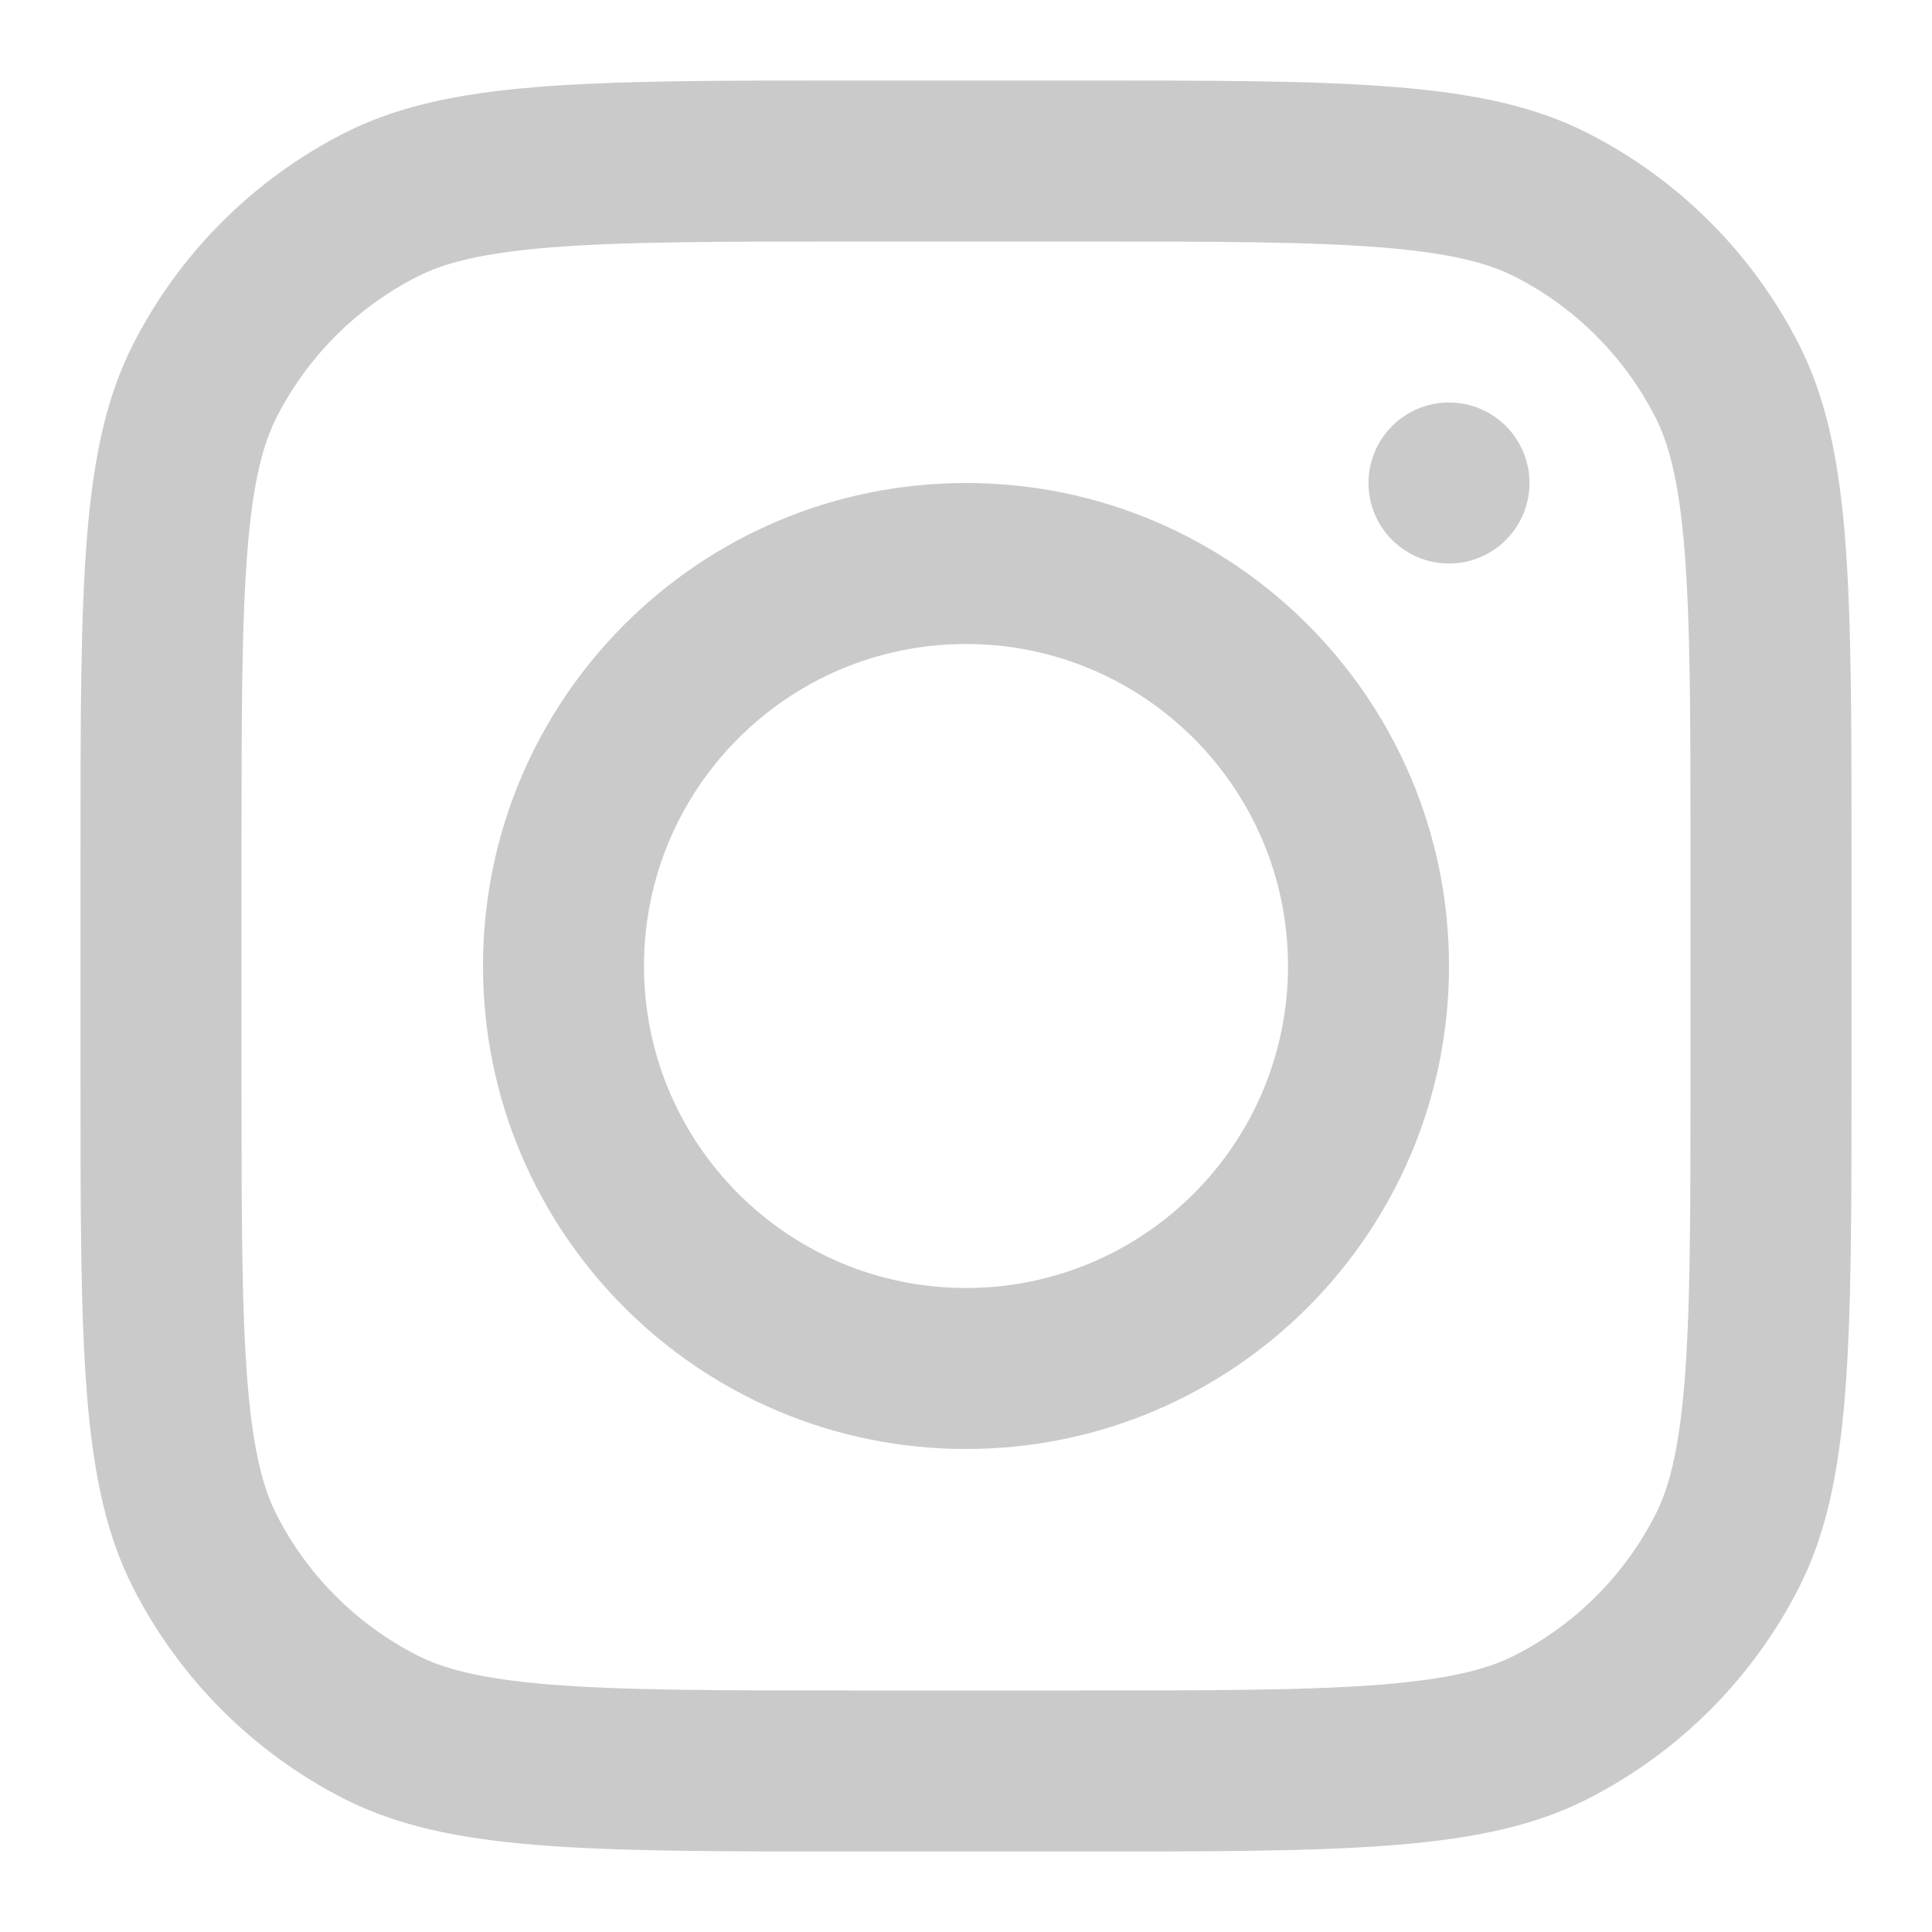
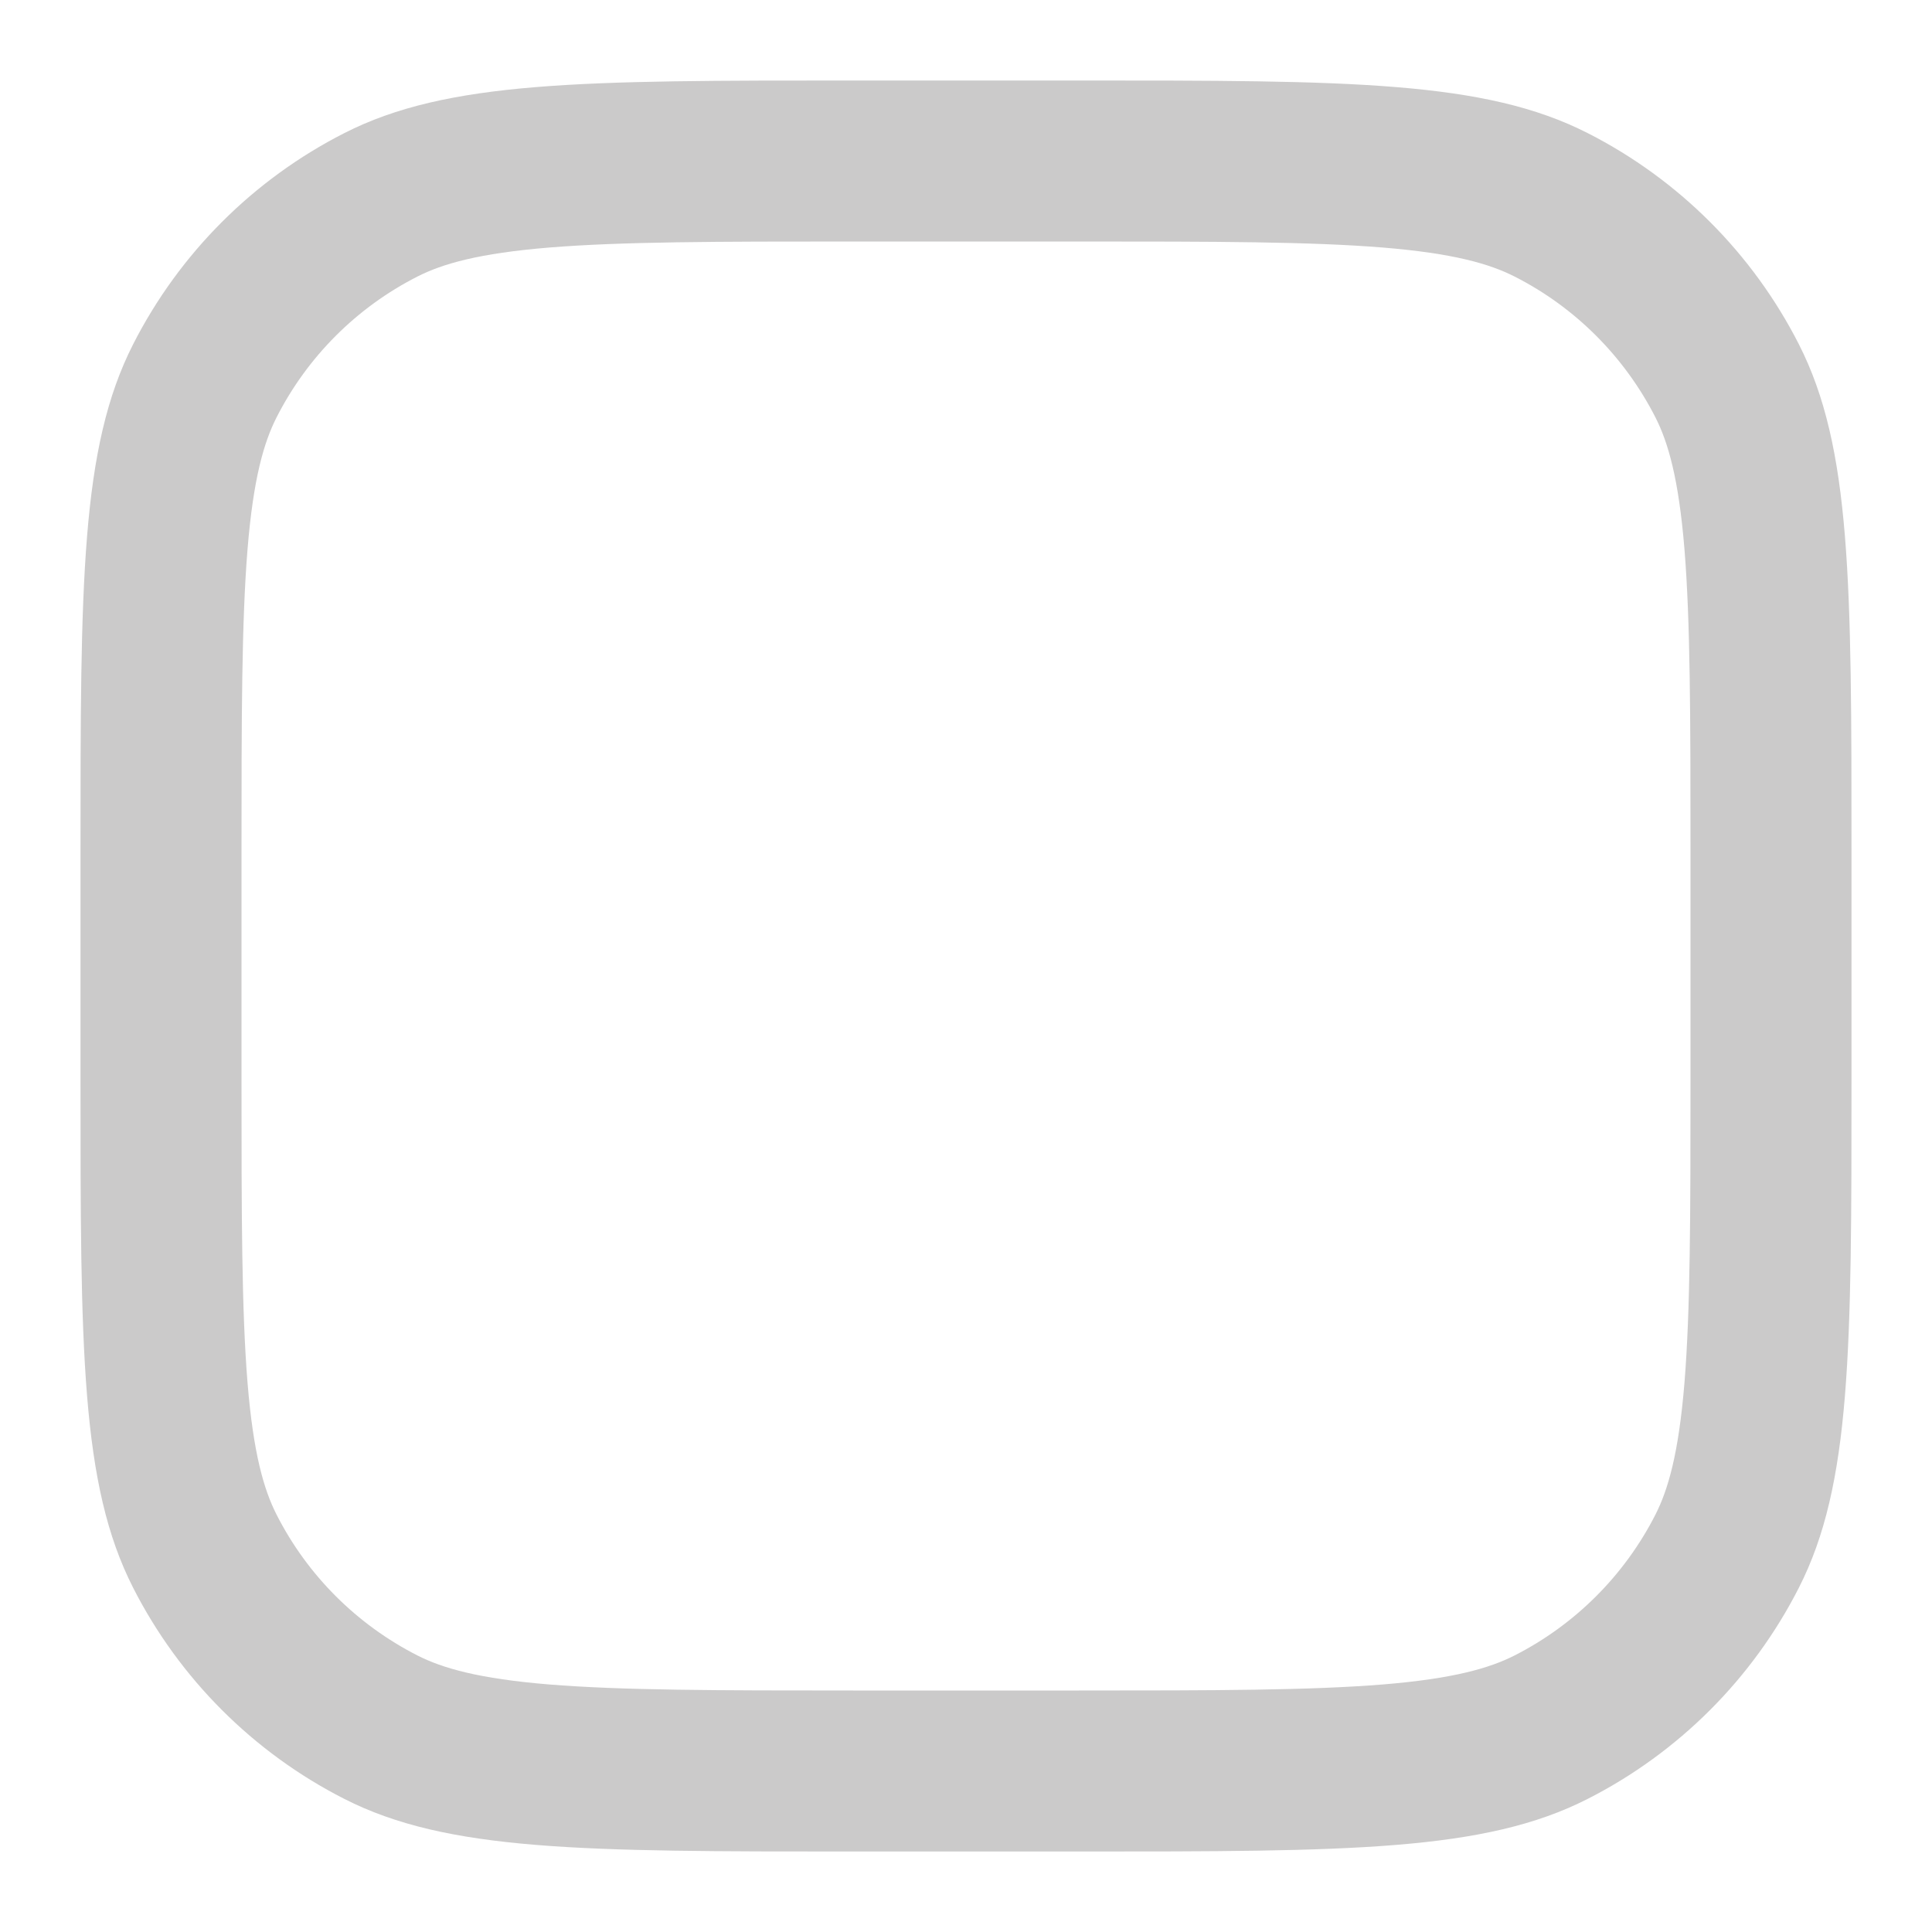
<svg xmlns="http://www.w3.org/2000/svg" width="64px" height="64px" viewBox="0 0 24 24" fill="none">
  <g id="SVGRepo_bgCarrier" stroke-width="0" />
  <g id="SVGRepo_tracerCarrier" stroke-linecap="round" stroke-linejoin="round" />
  <g id="SVGRepo_iconCarrier">
-     <path fill-rule="evenodd" clip-rule="evenodd" d="M12 18C15.314 18 18 15.314 18 12C18 8.686 15.314 6 12 6C8.686 6 6 8.686 6 12C6 15.314 8.686 18 12 18ZM12 16C14.209 16 16 14.209 16 12C16 9.791 14.209 8 12 8C9.791 8 8 9.791 8 12C8 14.209 9.791 16 12 16Z" fill="#cbcaca" />
-     <path d="M18 5C17.448 5 17 5.448 17 6C17 6.552 17.448 7 18 7C18.552 7 19 6.552 19 6C19 5.448 18.552 5 18 5Z" fill="#cbcaca" />
    <path fill-rule="evenodd" clip-rule="evenodd" d="M1.654 4.276C1 5.56 1 7.24 1 10.6V13.4C1 16.76 1 18.441 1.654 19.724C2.229 20.853 3.147 21.771 4.276 22.346C5.56 23 7.24 23 10.6 23H13.4C16.76 23 18.441 23 19.724 22.346C20.853 21.771 21.771 20.853 22.346 19.724C23 18.441 23 16.76 23 13.4V10.6C23 7.24 23 5.56 22.346 4.276C21.771 3.147 20.853 2.229 19.724 1.654C18.441 1 16.76 1 13.4 1H10.6C7.24 1 5.56 1 4.276 1.654C3.147 2.229 2.229 3.147 1.654 4.276ZM13.4 3H10.6C8.887 3 7.722 3.002 6.822 3.075C5.945 3.147 5.497 3.277 5.184 3.436C4.431 3.819 3.819 4.431 3.436 5.184C3.277 5.497 3.147 5.945 3.075 6.822C3.002 7.722 3 8.887 3 10.6V13.4C3 15.113 3.002 16.278 3.075 17.178C3.147 18.055 3.277 18.503 3.436 18.816C3.819 19.569 4.431 20.18 5.184 20.564C5.497 20.723 5.945 20.853 6.822 20.925C7.722 20.998 8.887 21 10.6 21H13.4C15.113 21 16.278 20.998 17.178 20.925C18.055 20.853 18.503 20.723 18.816 20.564C19.569 20.18 20.18 19.569 20.564 18.816C20.723 18.503 20.853 18.055 20.925 17.178C20.998 16.278 21 15.113 21 13.4V10.6C21 8.887 20.998 7.722 20.925 6.822C20.853 5.945 20.723 5.497 20.564 5.184C20.18 4.431 19.569 3.819 18.816 3.436C18.503 3.277 18.055 3.147 17.178 3.075C16.278 3.002 15.113 3 13.4 3Z" fill="#cbcaca" />
  </g>
</svg>